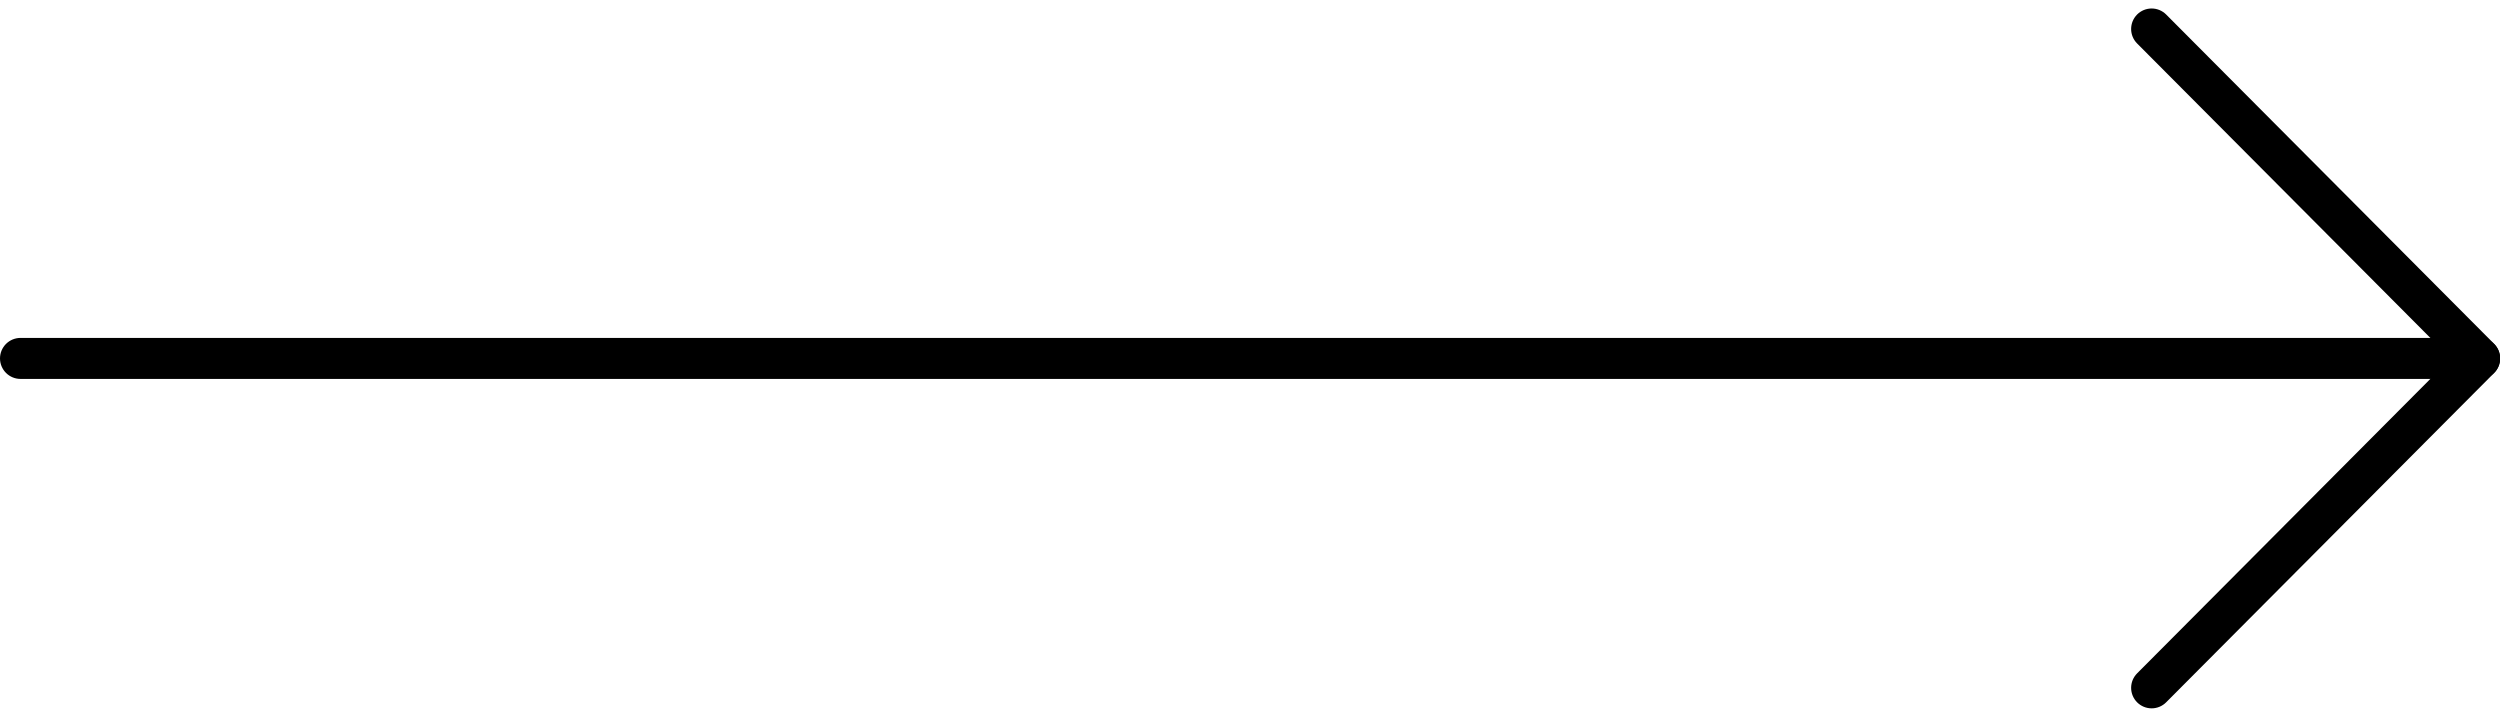
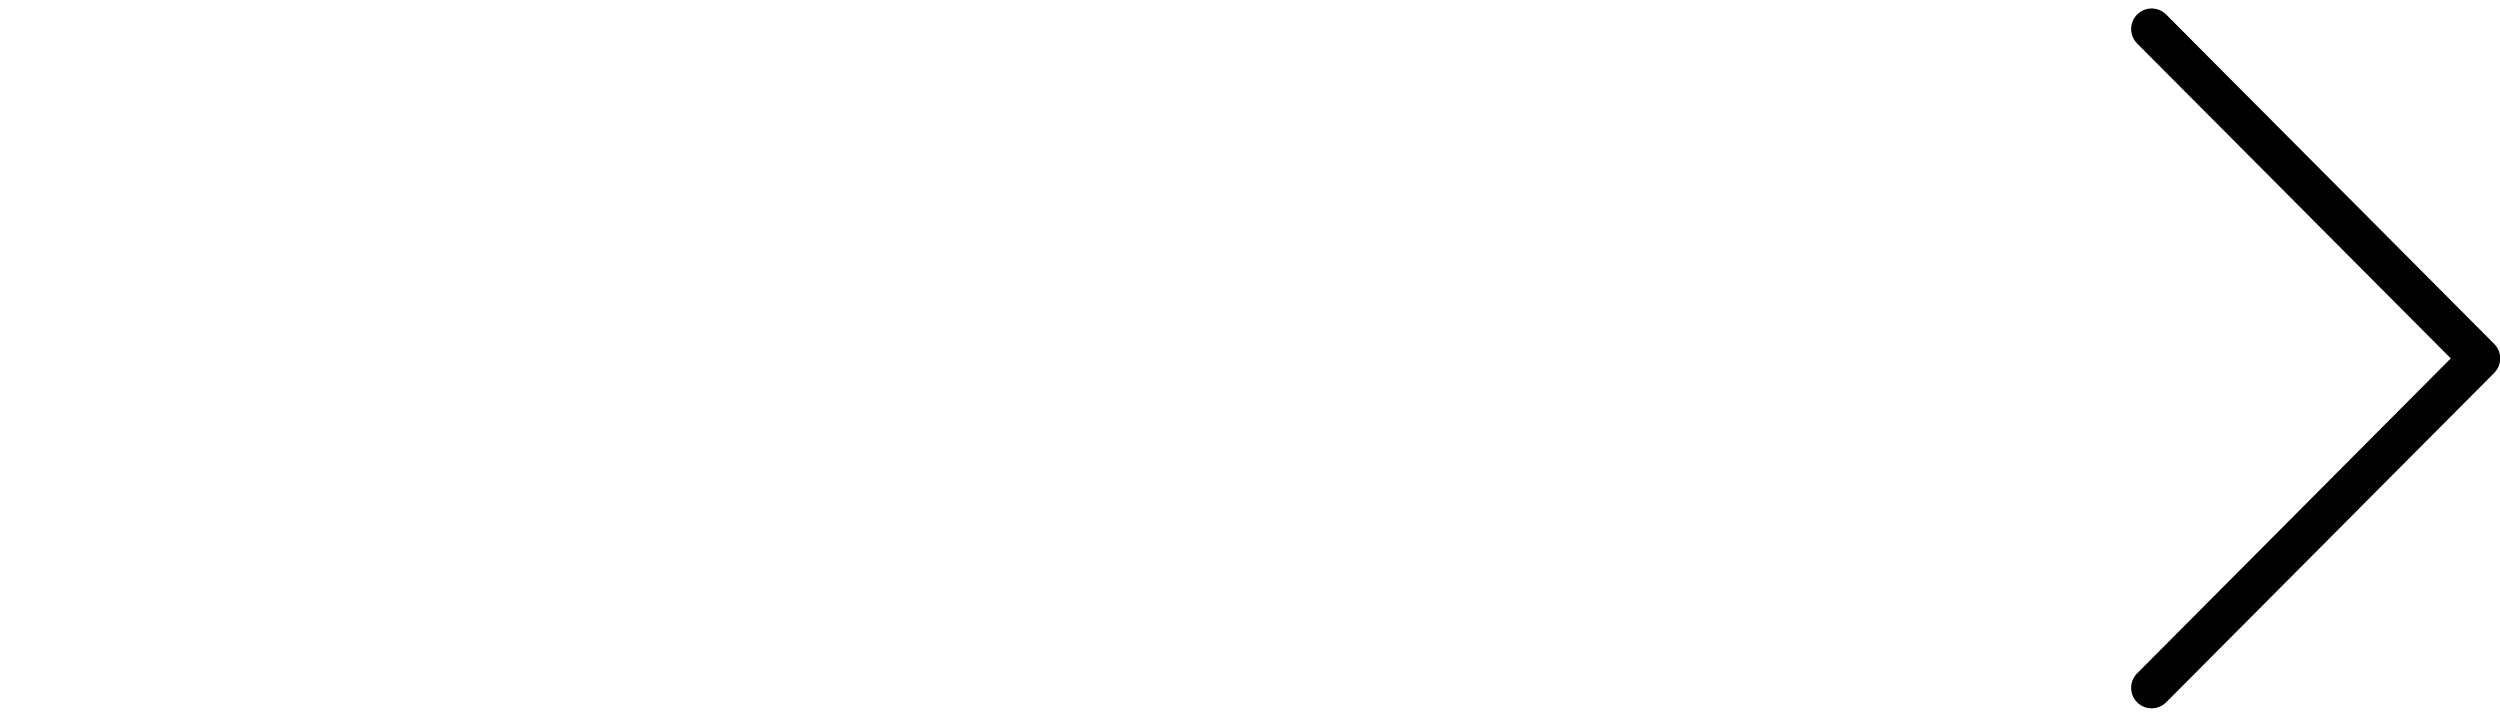
<svg xmlns="http://www.w3.org/2000/svg" width="60.963" height="17.48" viewBox="0 0 60.963 17.48">
  <g id="arrow-line" transform="translate(0.5 0.707)">
    <path id="Path_59" data-name="Path 59" d="M0,0,8.033,8l8.033-8" transform="translate(51.968 16.066) rotate(-90)" fill="none" stroke="#000" stroke-linecap="round" stroke-linejoin="round" stroke-width="1" />
-     <path id="Path_60" data-name="Path 60" d="M0,0V59.963" transform="translate(0 8.033) rotate(-90)" fill="none" stroke="#000" stroke-linecap="round" stroke-linejoin="round" stroke-width="1" />
  </g>
</svg>